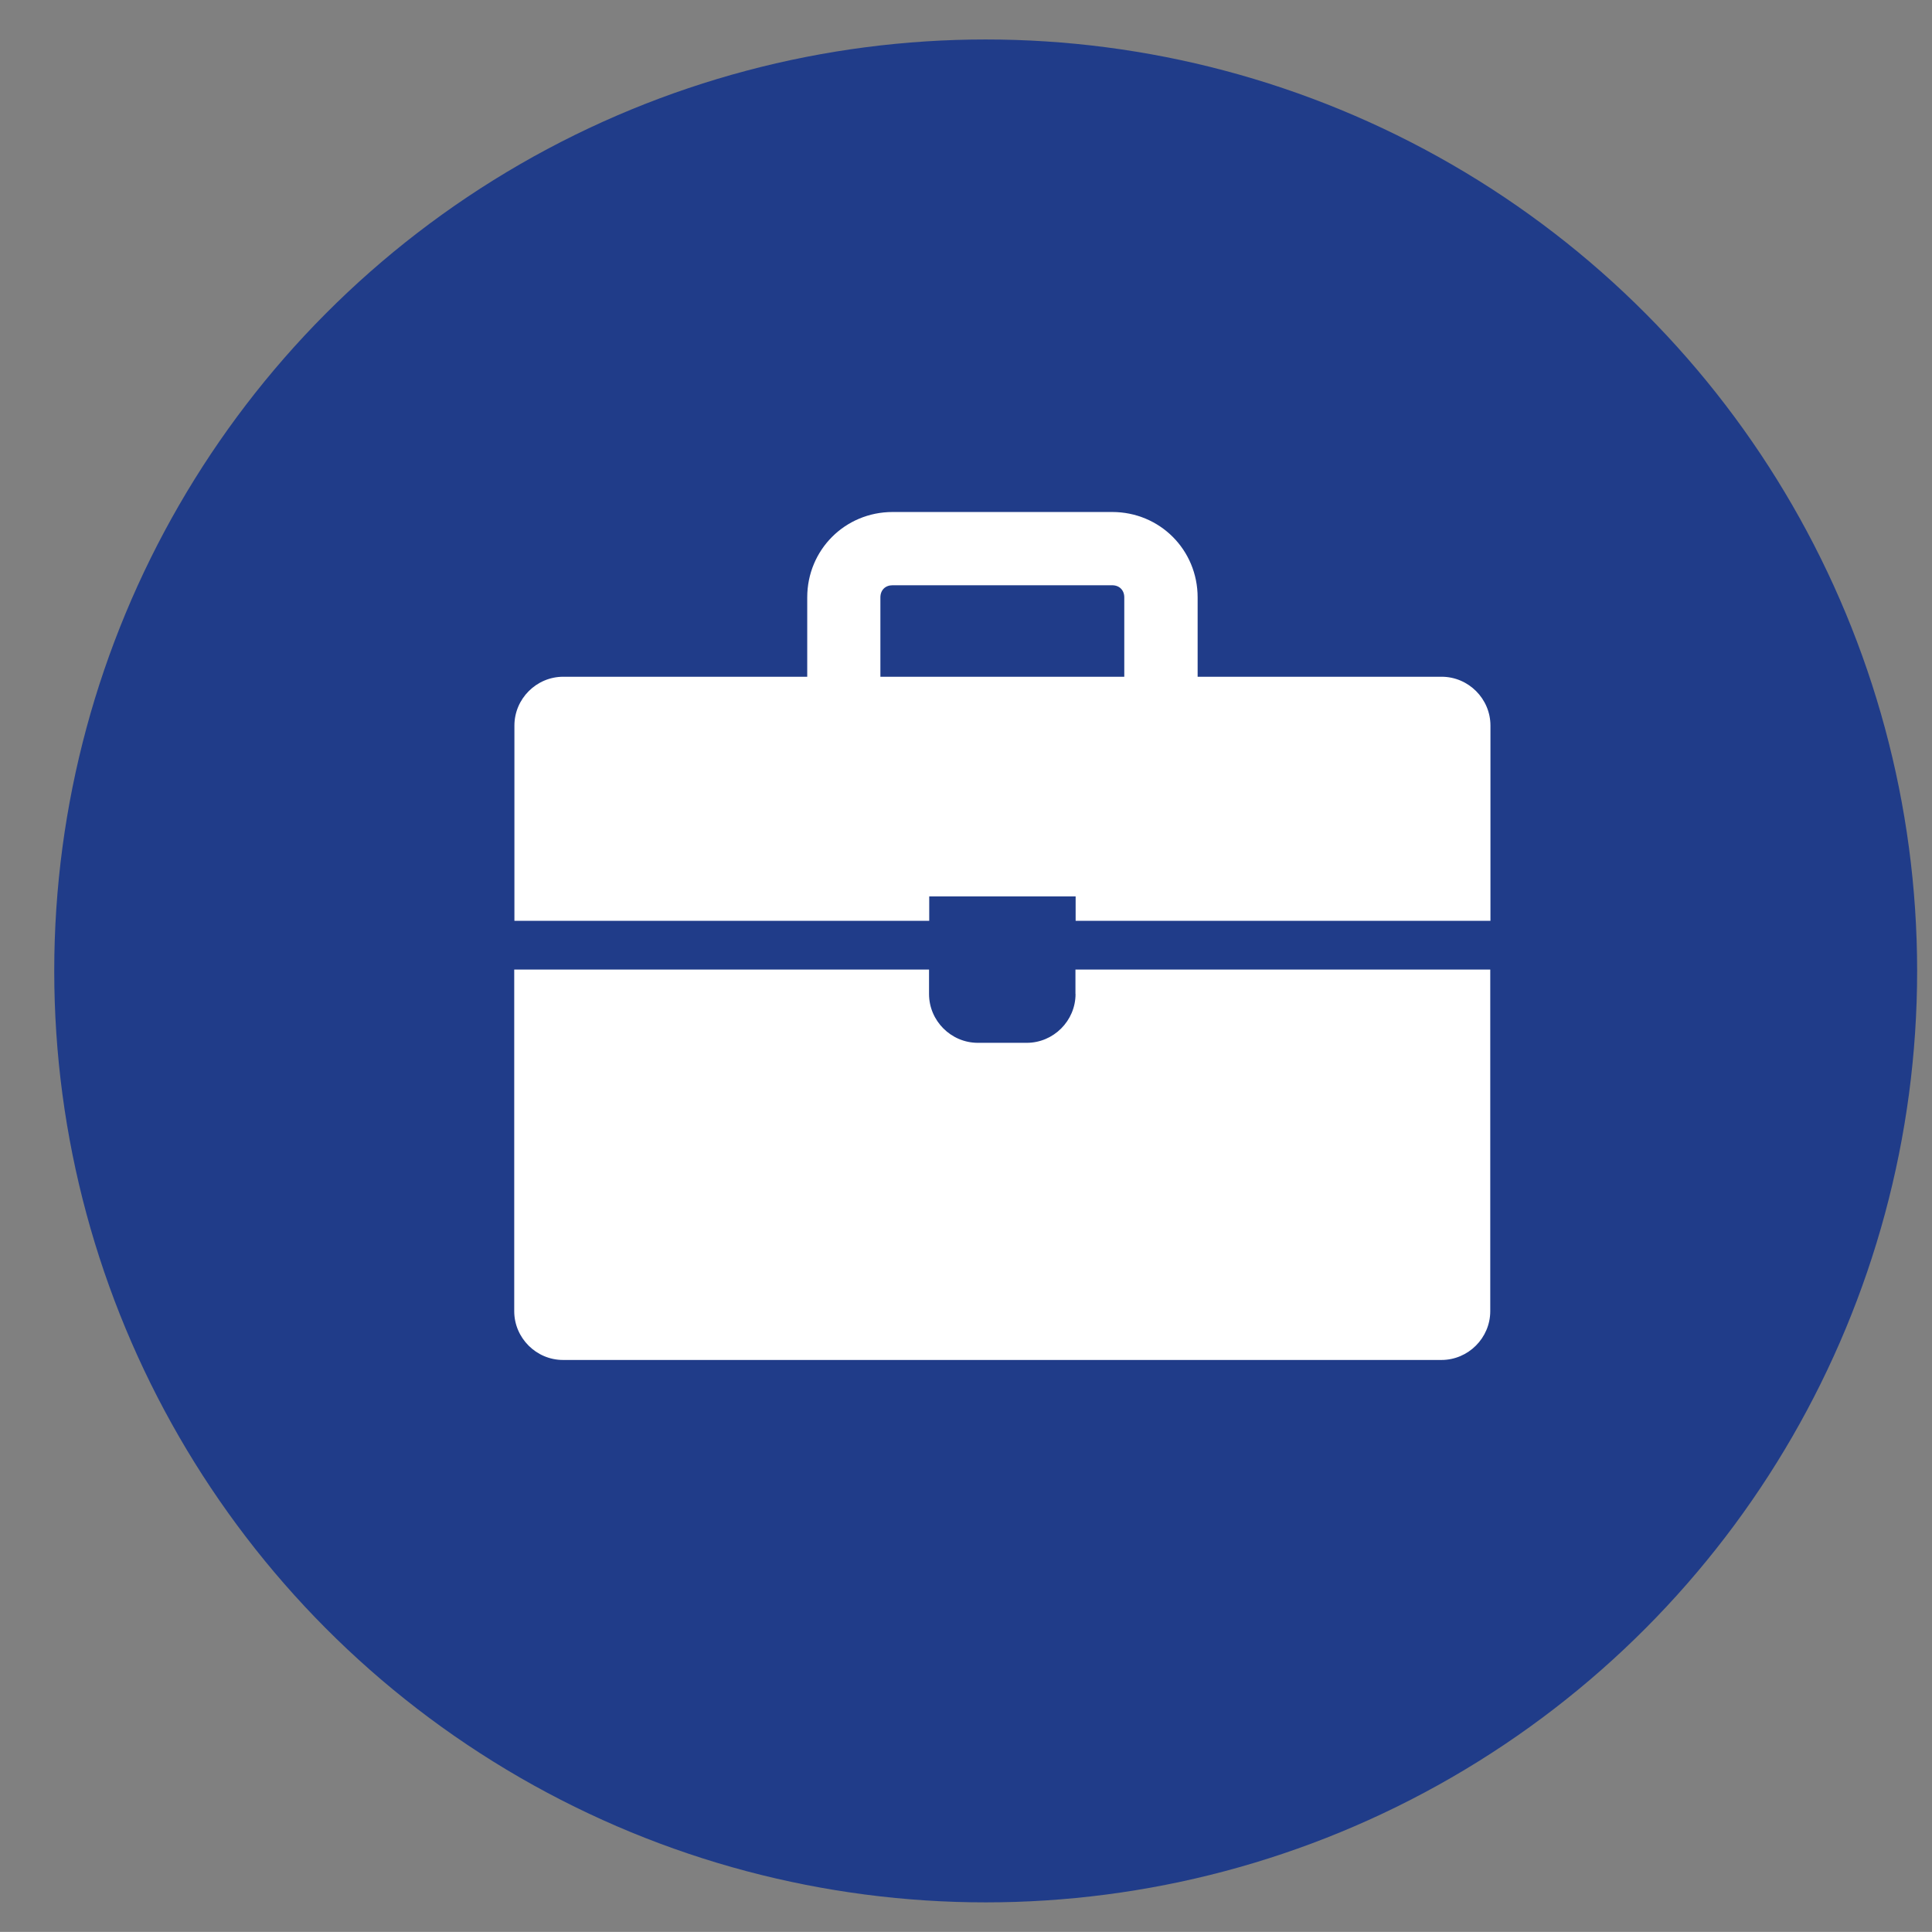
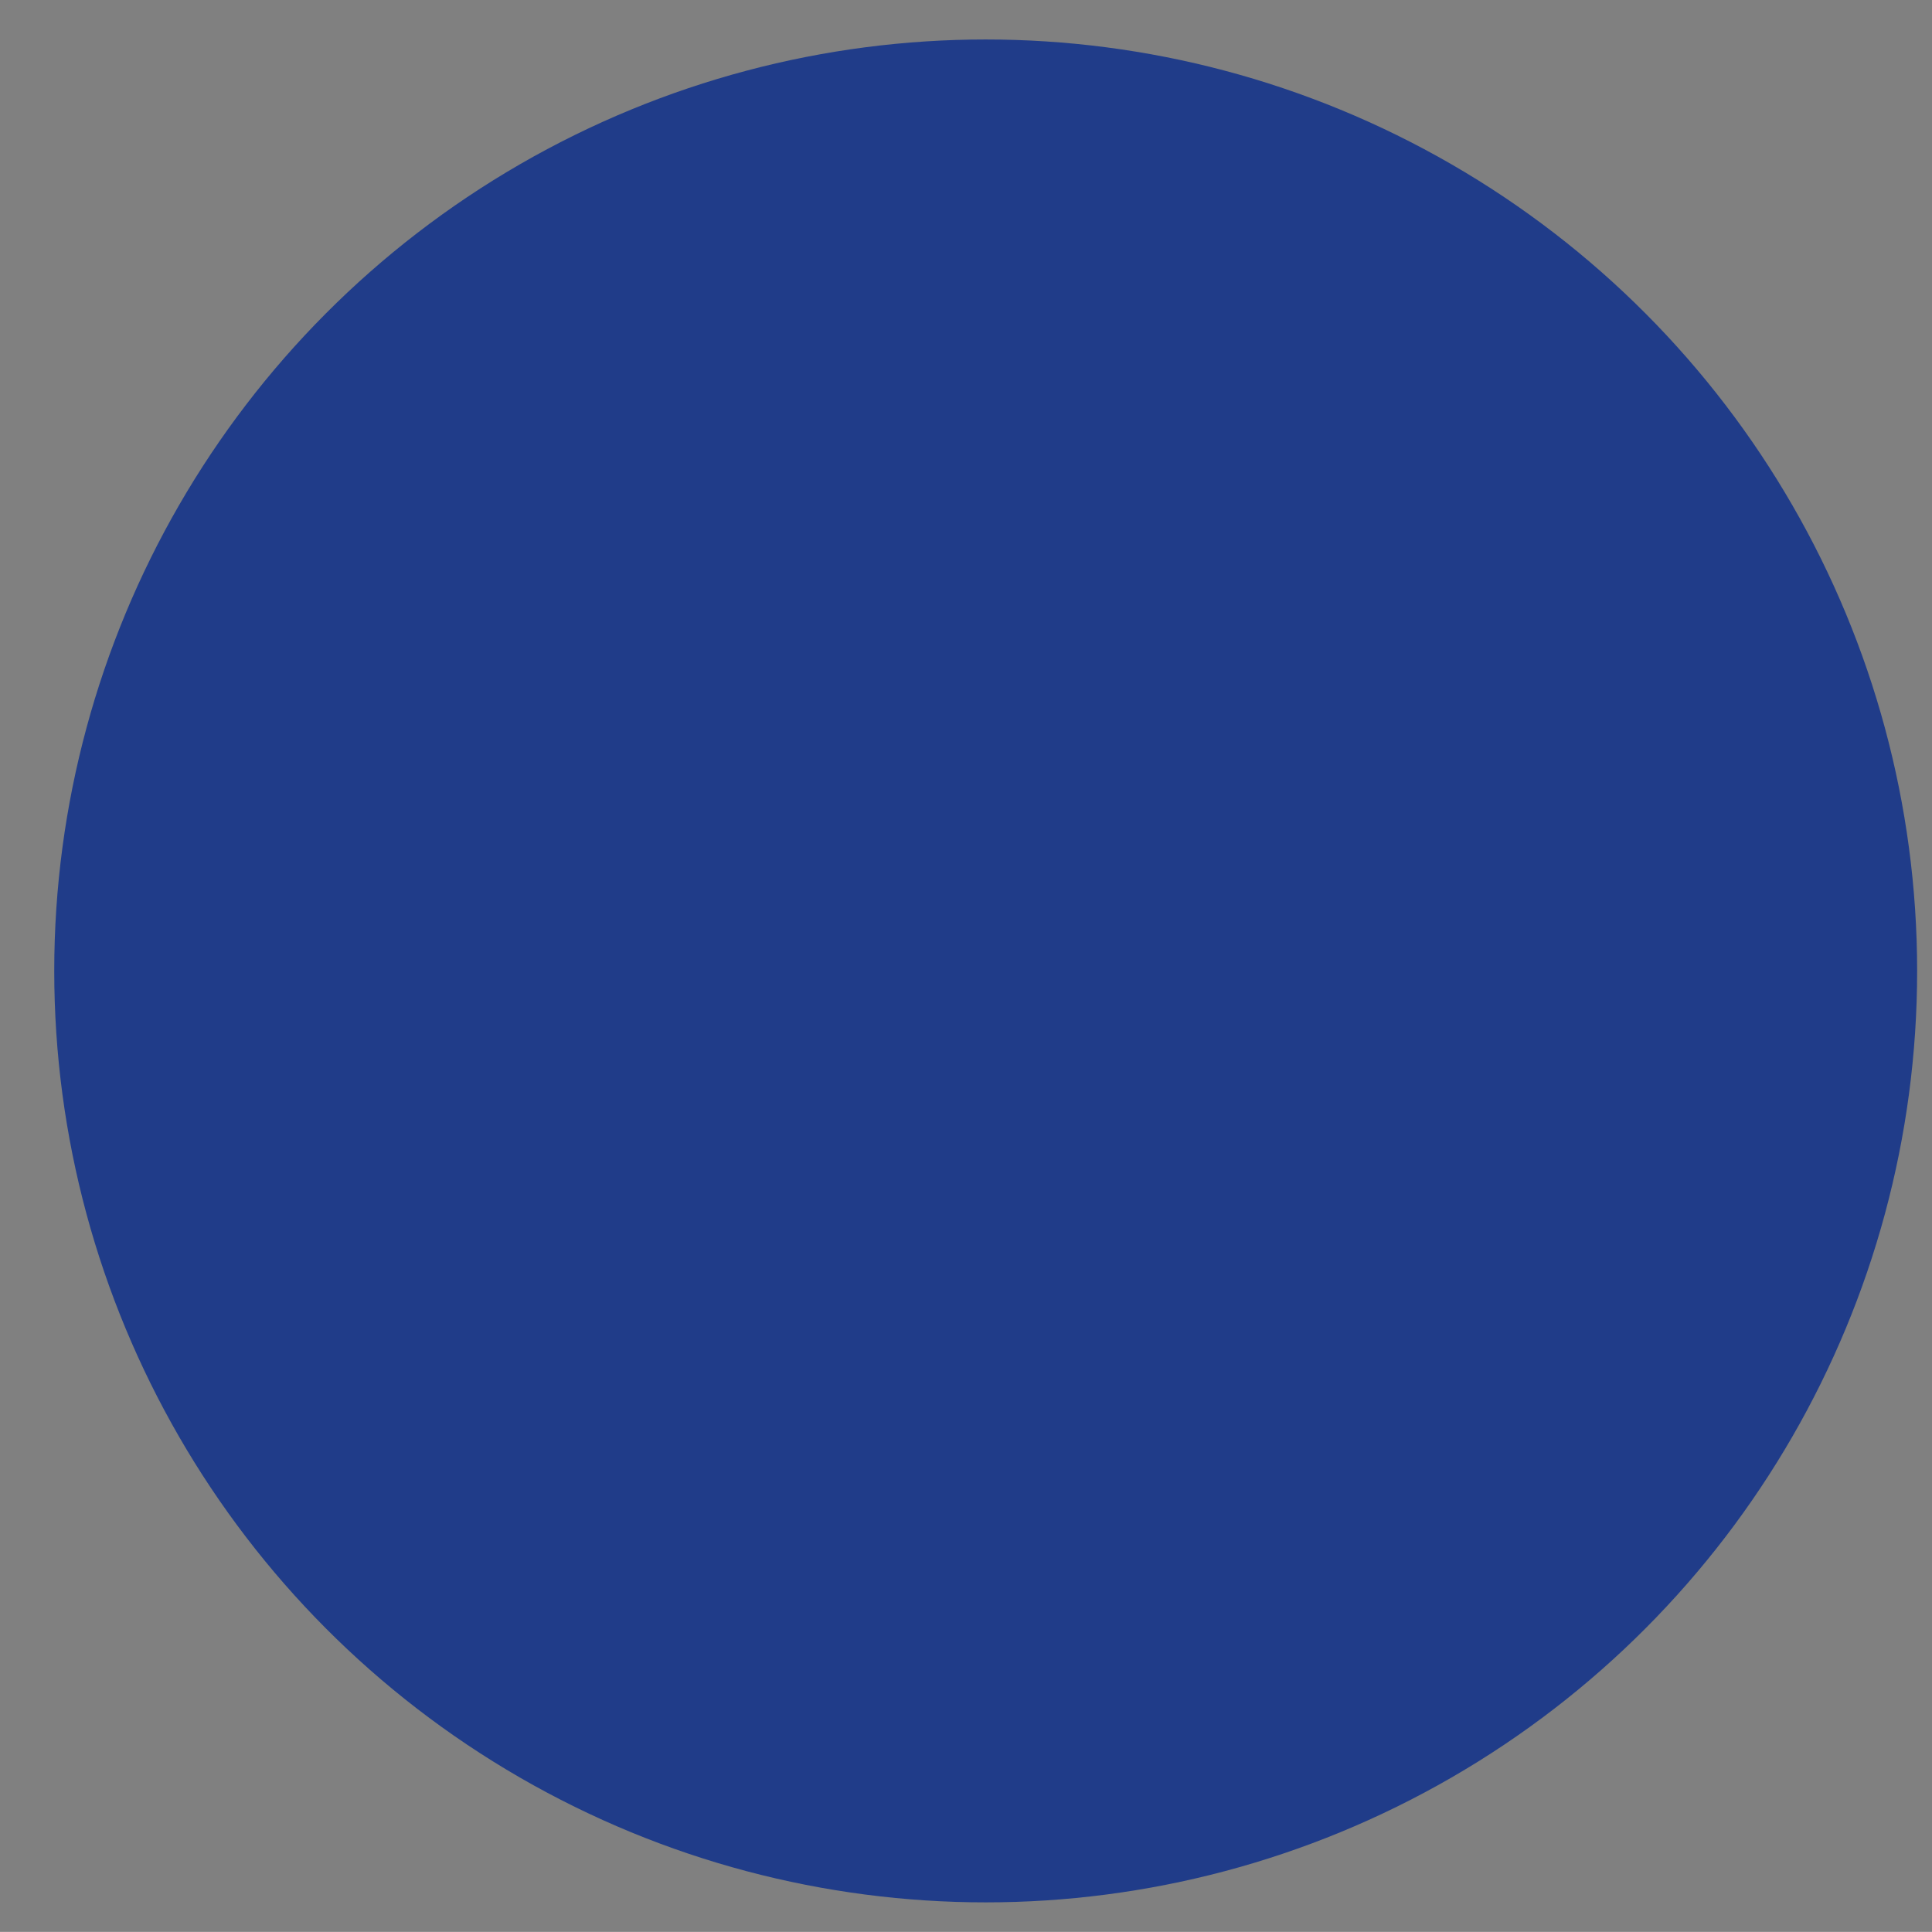
<svg xmlns="http://www.w3.org/2000/svg" id="Ebene_2" data-name="Ebene 2" viewBox="0 0 200.18 200.17">
  <rect x="0" y="0" width="200.18" height="200.17" fill="#808080" stroke="none" />
  <defs>
    <style>
      .cls-1 {
        fill: #fff;
      }

      .cls-1, .cls-2 {
        stroke-width: 0px;
      }

      .cls-2 {
        fill: #203c89;
      }
    </style>
  </defs>
  <circle class="cls-2" cx="102.13" cy="100.6" r="96.51" />
  <g>
-     <path class="cls-1" d="M111.44,102.99c0,2.78-2.28,5.06-5.06,5.06h-5.06c-2.78,0-5.06-2.28-5.06-5.06v-2.53h-42.98v35.39c0,2.78,2.28,5.06,5.06,5.06h91.01c2.78,0,5.06-2.28,5.06-5.06v-35.39h-42.98v2.53h0Z" />
-     <path class="cls-1" d="M149.37,70.12h-25.28v-8.22c0-4.93-3.92-8.85-8.85-8.85h-22.75c-4.93,0-8.85,3.92-8.85,8.85v8.22h-25.28c-2.78,0-5.06,2.28-5.06,5.06v20.23h42.98v-2.53h15.17v2.53h42.98v-20.23c0-2.78-2.28-5.06-5.06-5.06M91.22,70.12v-8.22c0-.76.51-1.26,1.26-1.26h22.75c.76,0,1.26.51,1.26,1.26v8.22h-25.28Z" />
-   </g>
+     </g>
</svg>